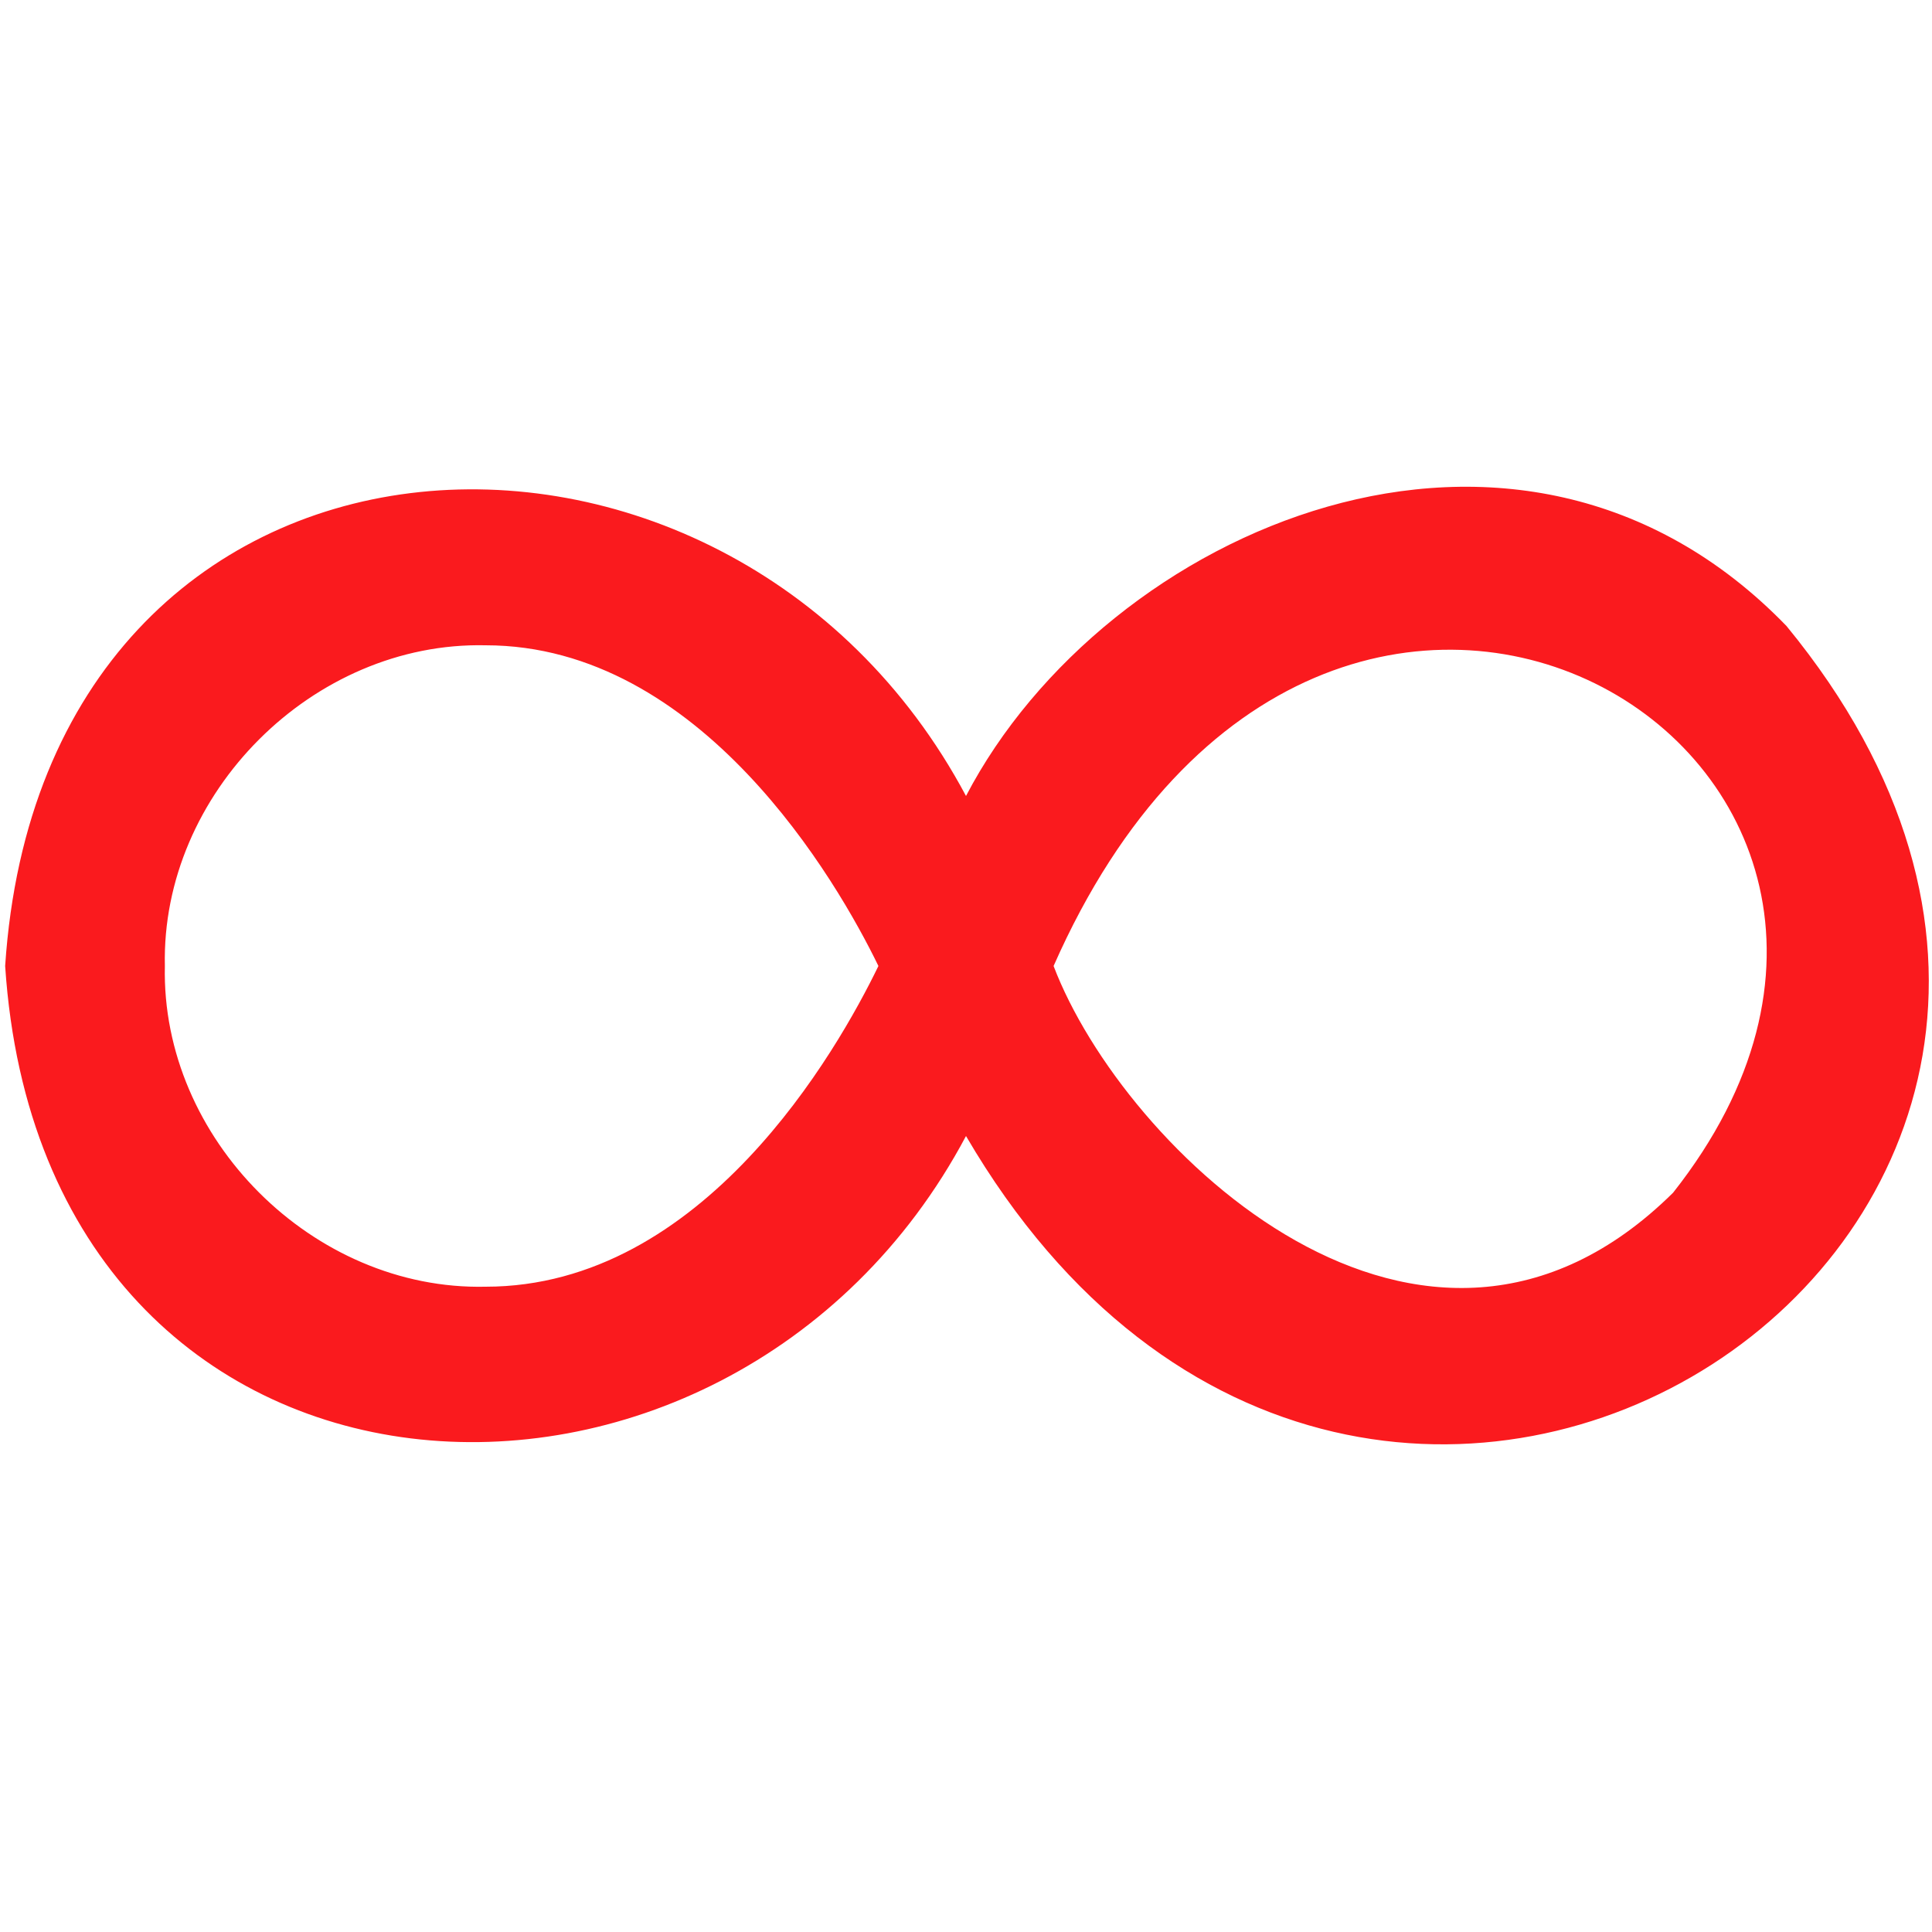
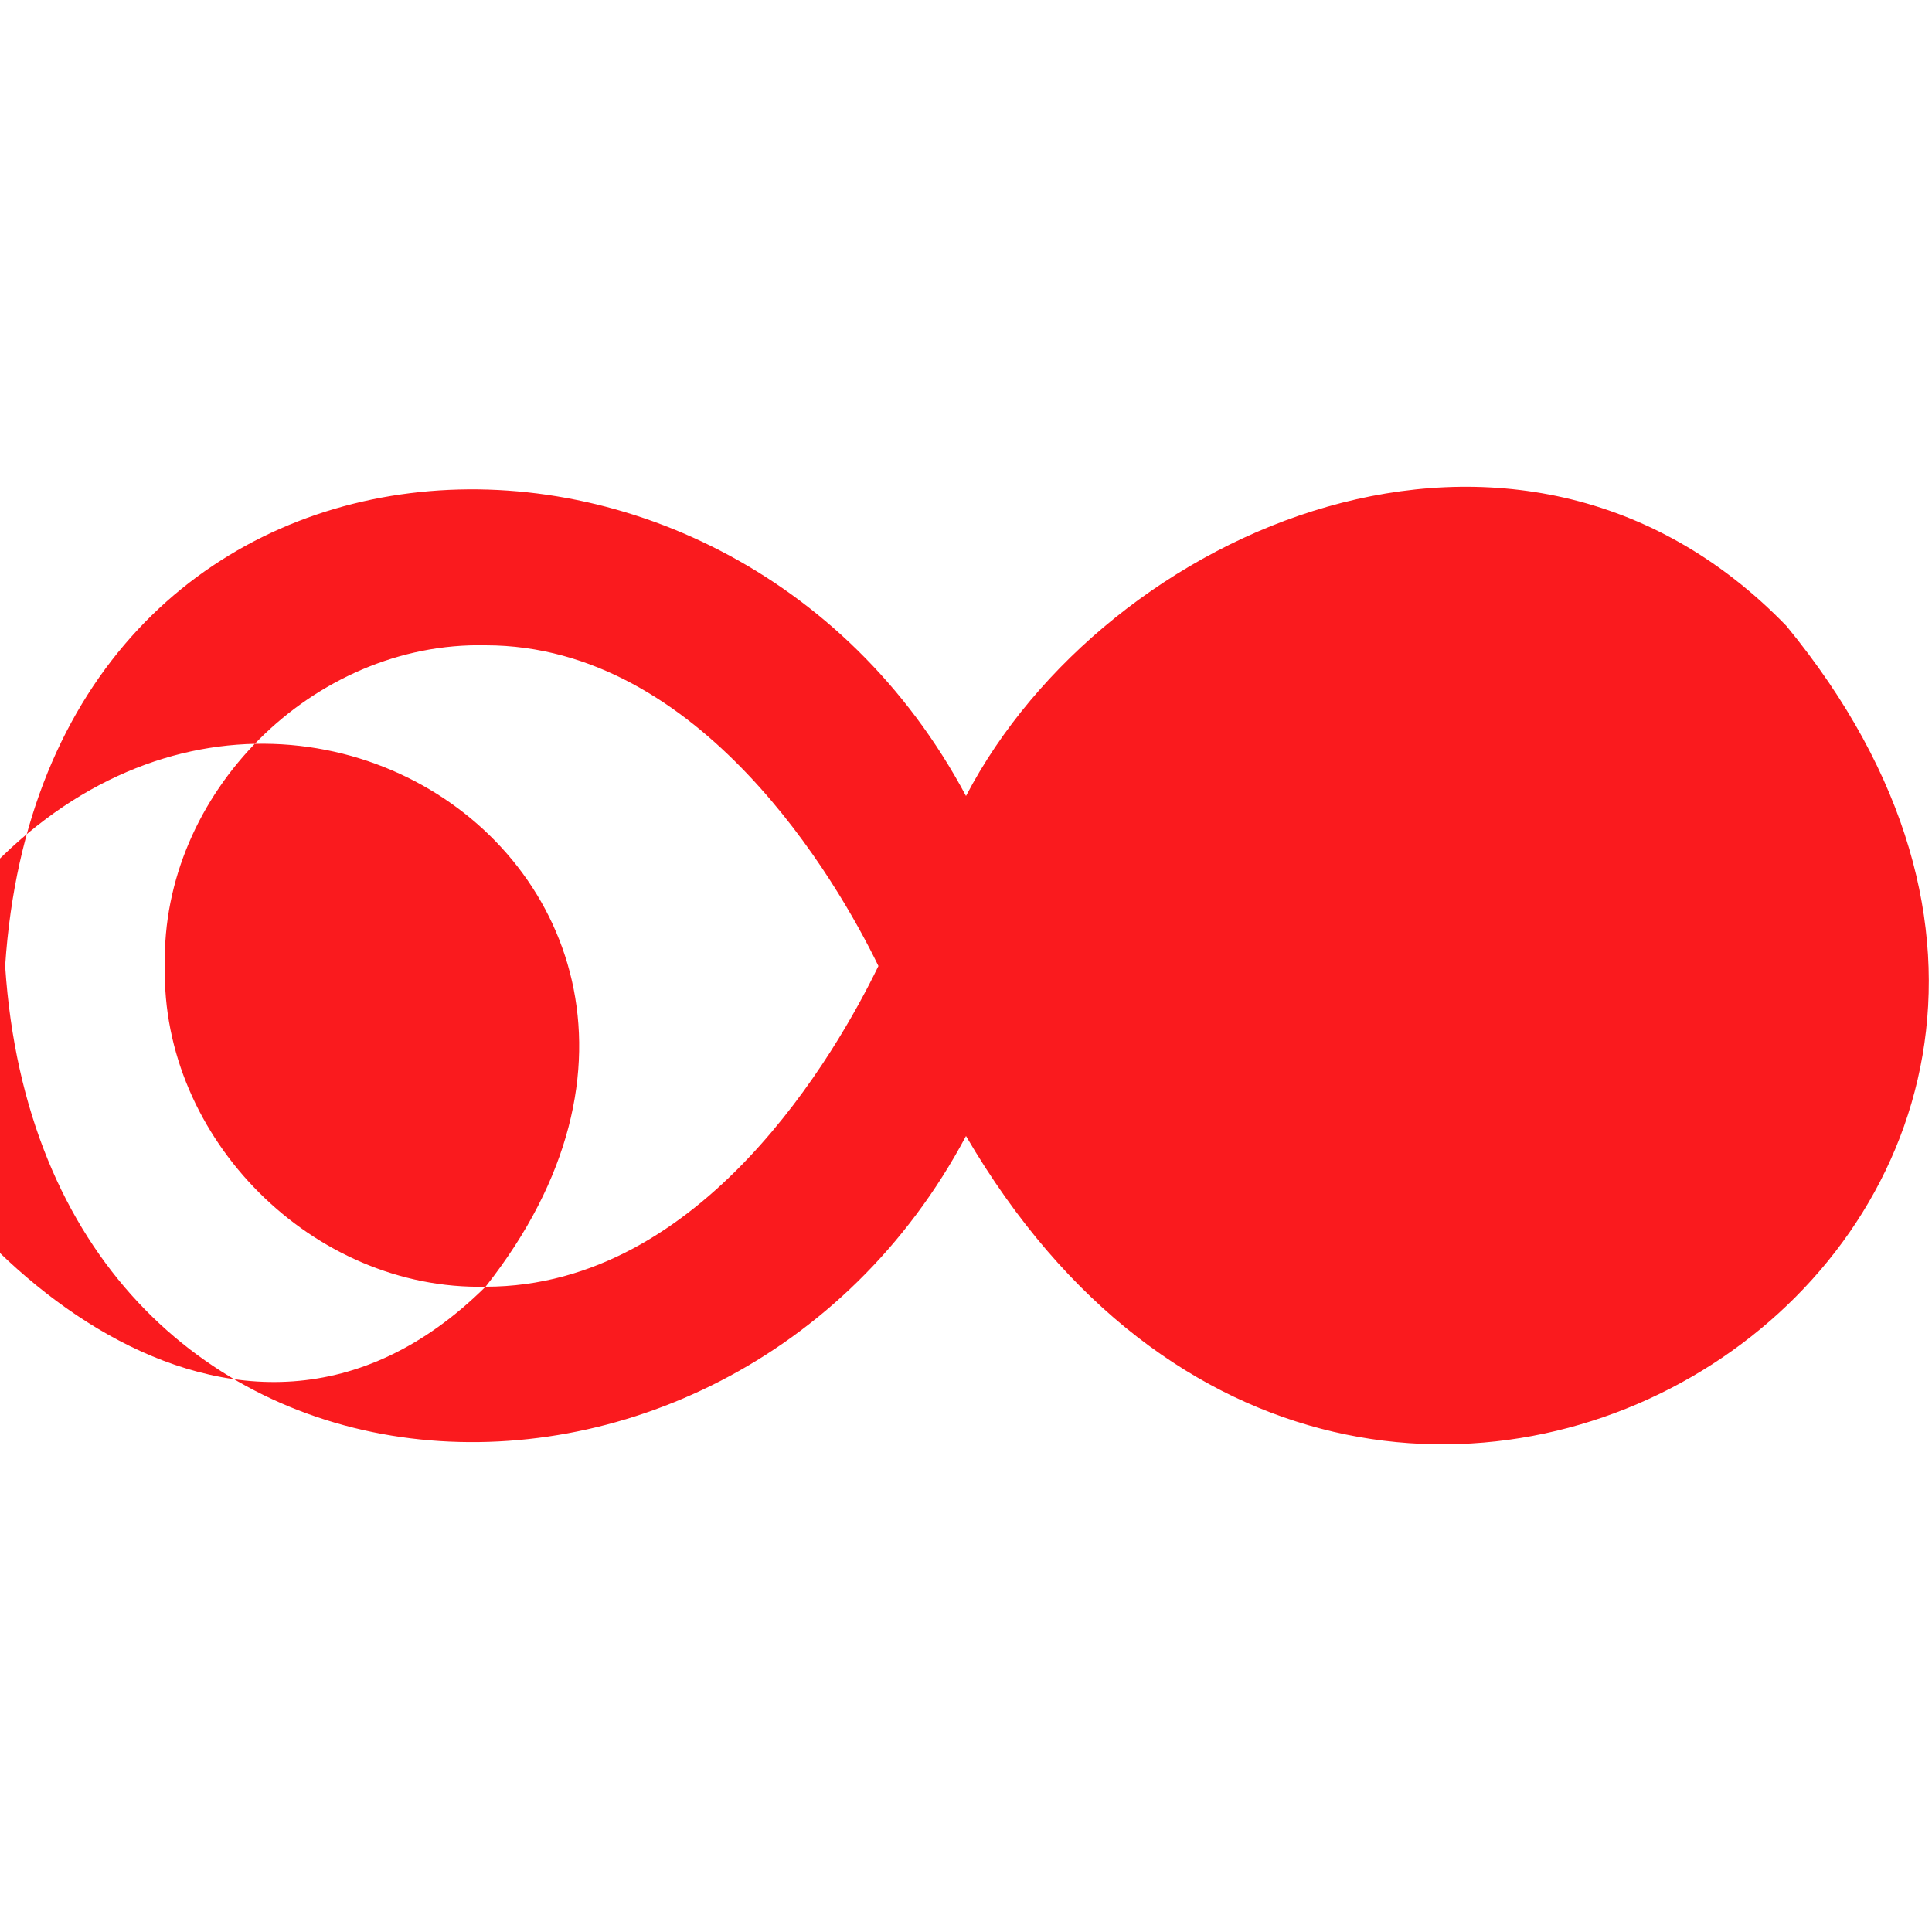
<svg xmlns="http://www.w3.org/2000/svg" id="Layer_1" viewBox="0 0 150 150">
  <defs>
    <style> .st0 { fill: #fa1a1e; } </style>
  </defs>
-   <path class="st0" d="M138.7,48.6c-20.9-21.6-52.9-7.5-63.7,13.2C56.4,26.9,3.4,29.6.4,75c3,45.4,56.1,48,74.6,13.2,31.3,53.6,101.9,6.9,63.7-39.6ZM37.7,99.9c-13.4.3-25.2-11.5-24.9-24.9-.3-13.4,11.5-25.2,24.9-24.9,16.7,0,27.3,18.3,30.5,24.9-3.2,6.6-13.6,24.9-30.5,24.9ZM129.9,92.6c-19.4,19.2-42.7-3.4-48.1-17.6,21.3-48.3,74.7-16.1,48.1,17.6Z" />
+   <path class="st0" d="M138.7,48.6c-20.9-21.6-52.9-7.5-63.7,13.2C56.4,26.9,3.4,29.6.4,75c3,45.4,56.1,48,74.6,13.2,31.3,53.6,101.9,6.9,63.7-39.6ZM37.7,99.9c-13.4.3-25.2-11.5-24.9-24.9-.3-13.4,11.5-25.2,24.9-24.9,16.7,0,27.3,18.3,30.5,24.9-3.2,6.6-13.6,24.9-30.5,24.9Zc-19.4,19.2-42.7-3.4-48.1-17.6,21.3-48.3,74.7-16.1,48.1,17.6Z" />
</svg>